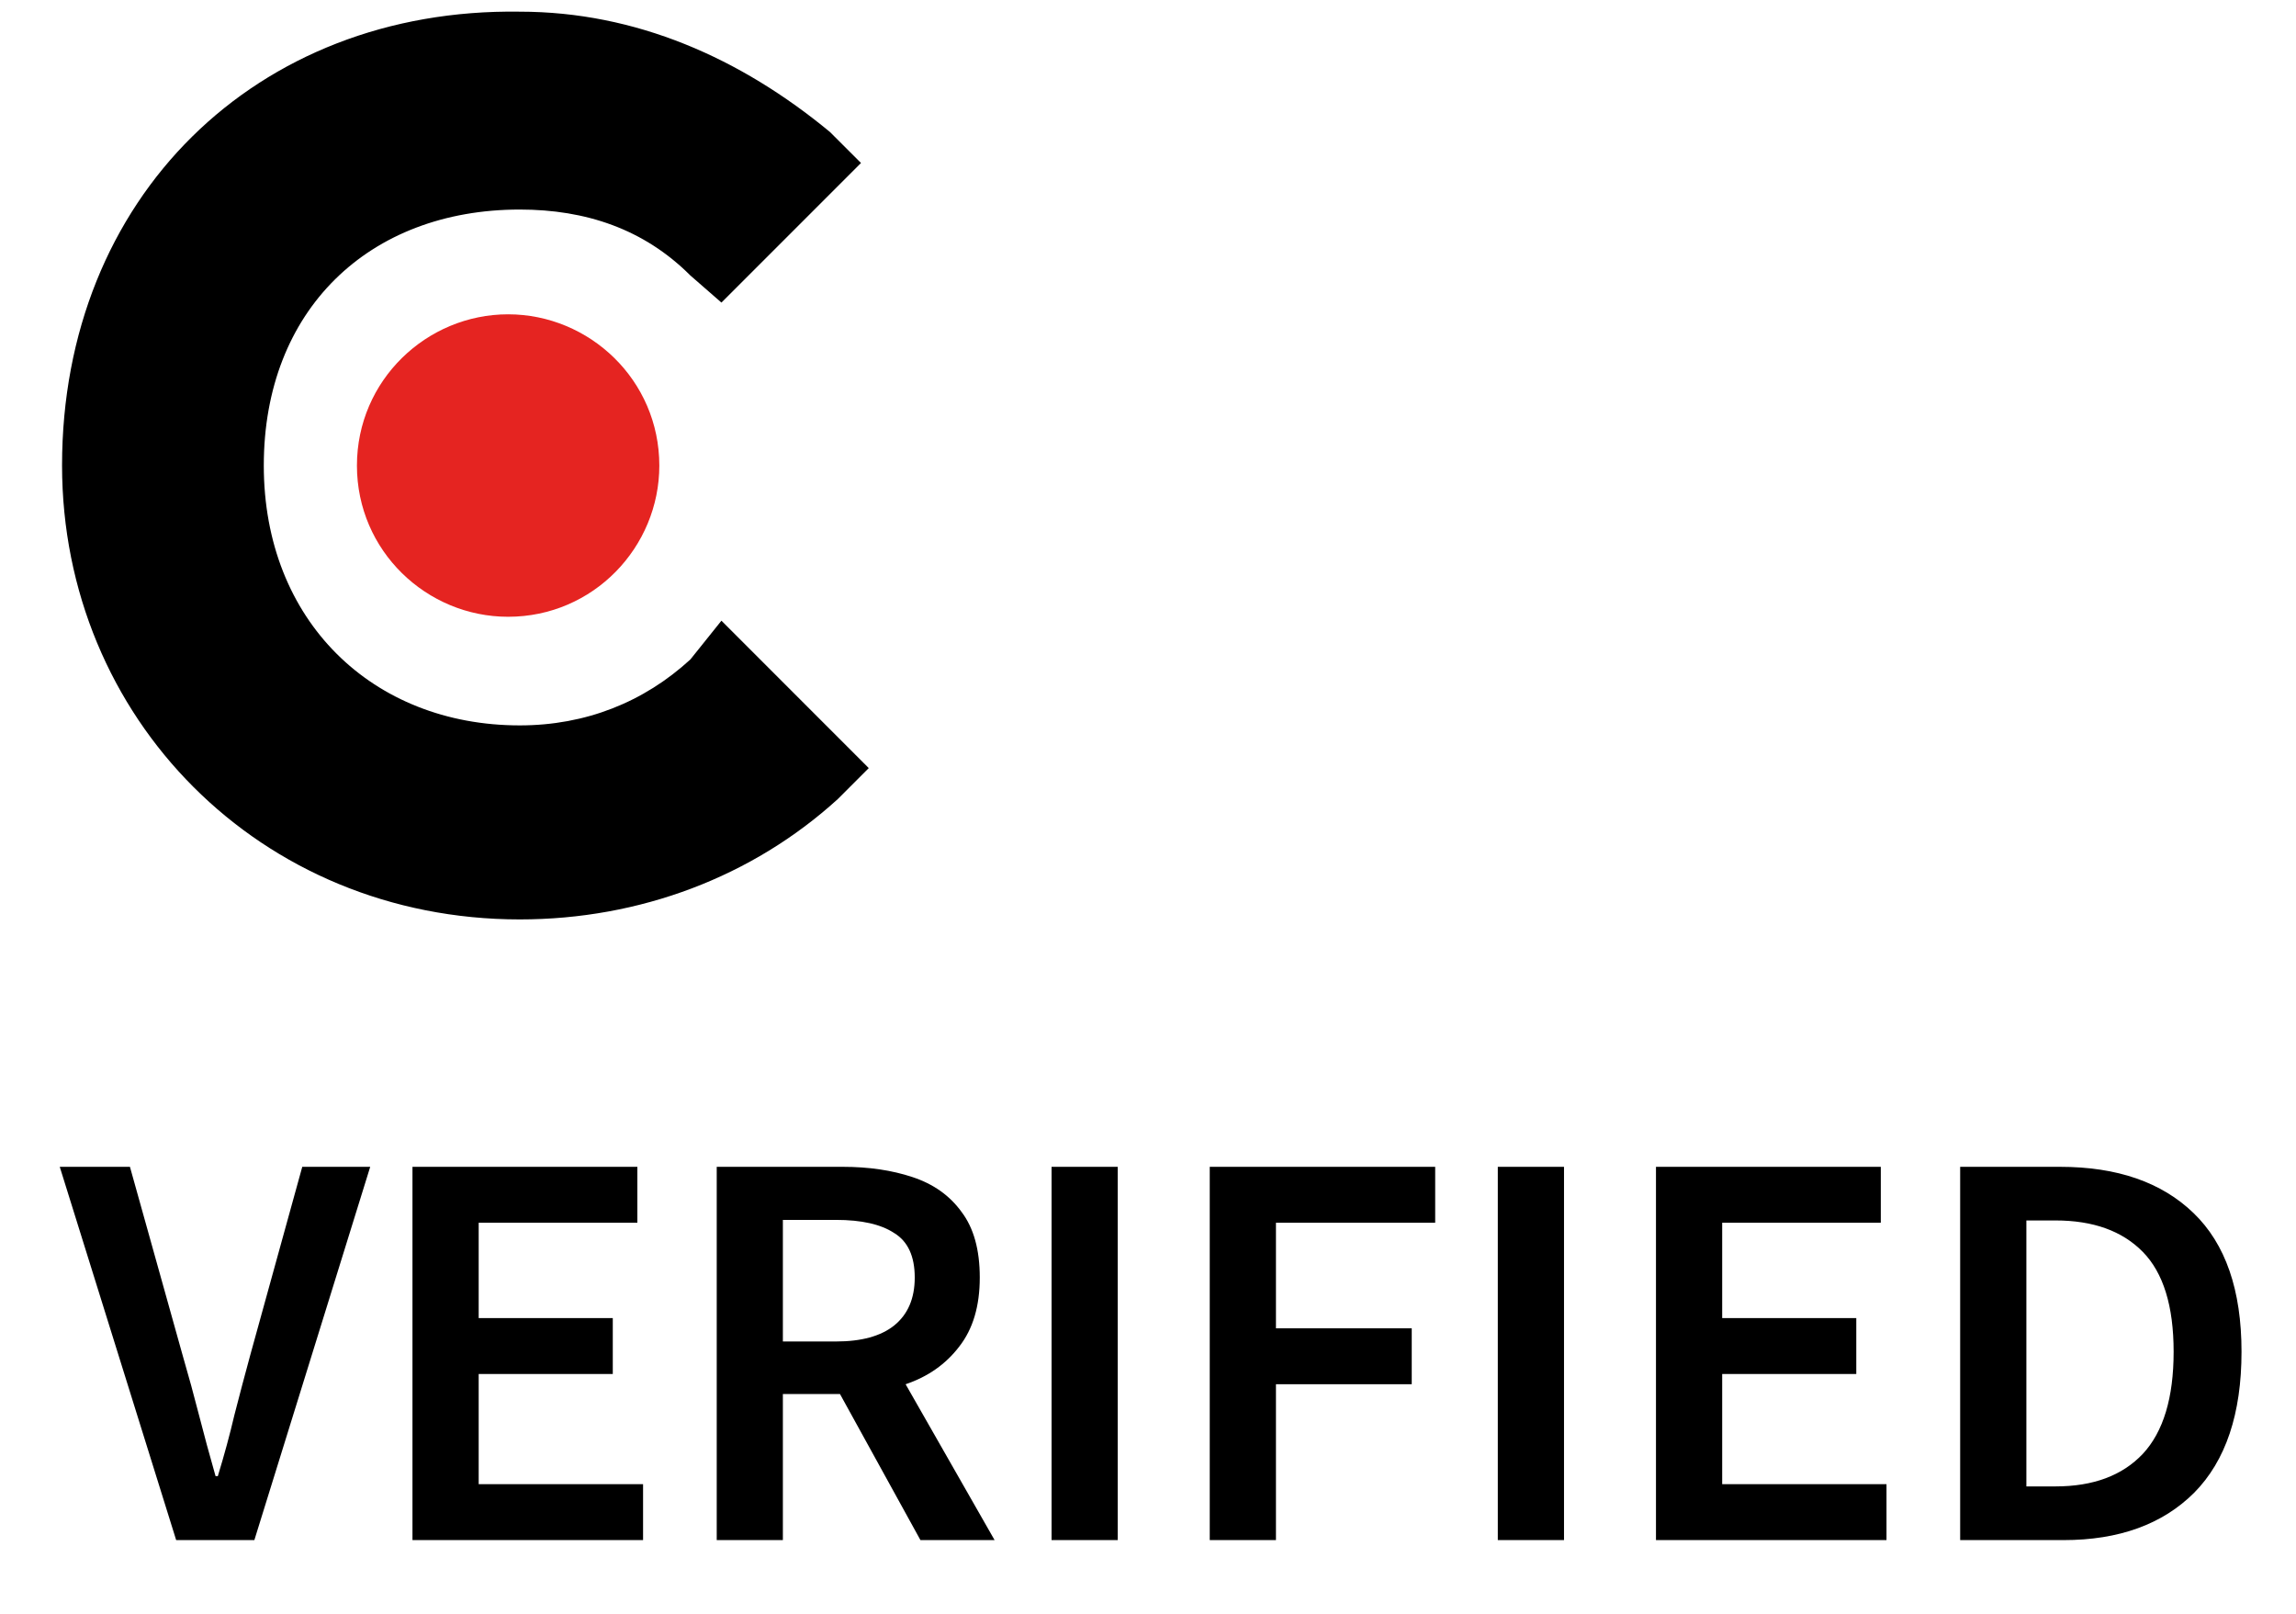
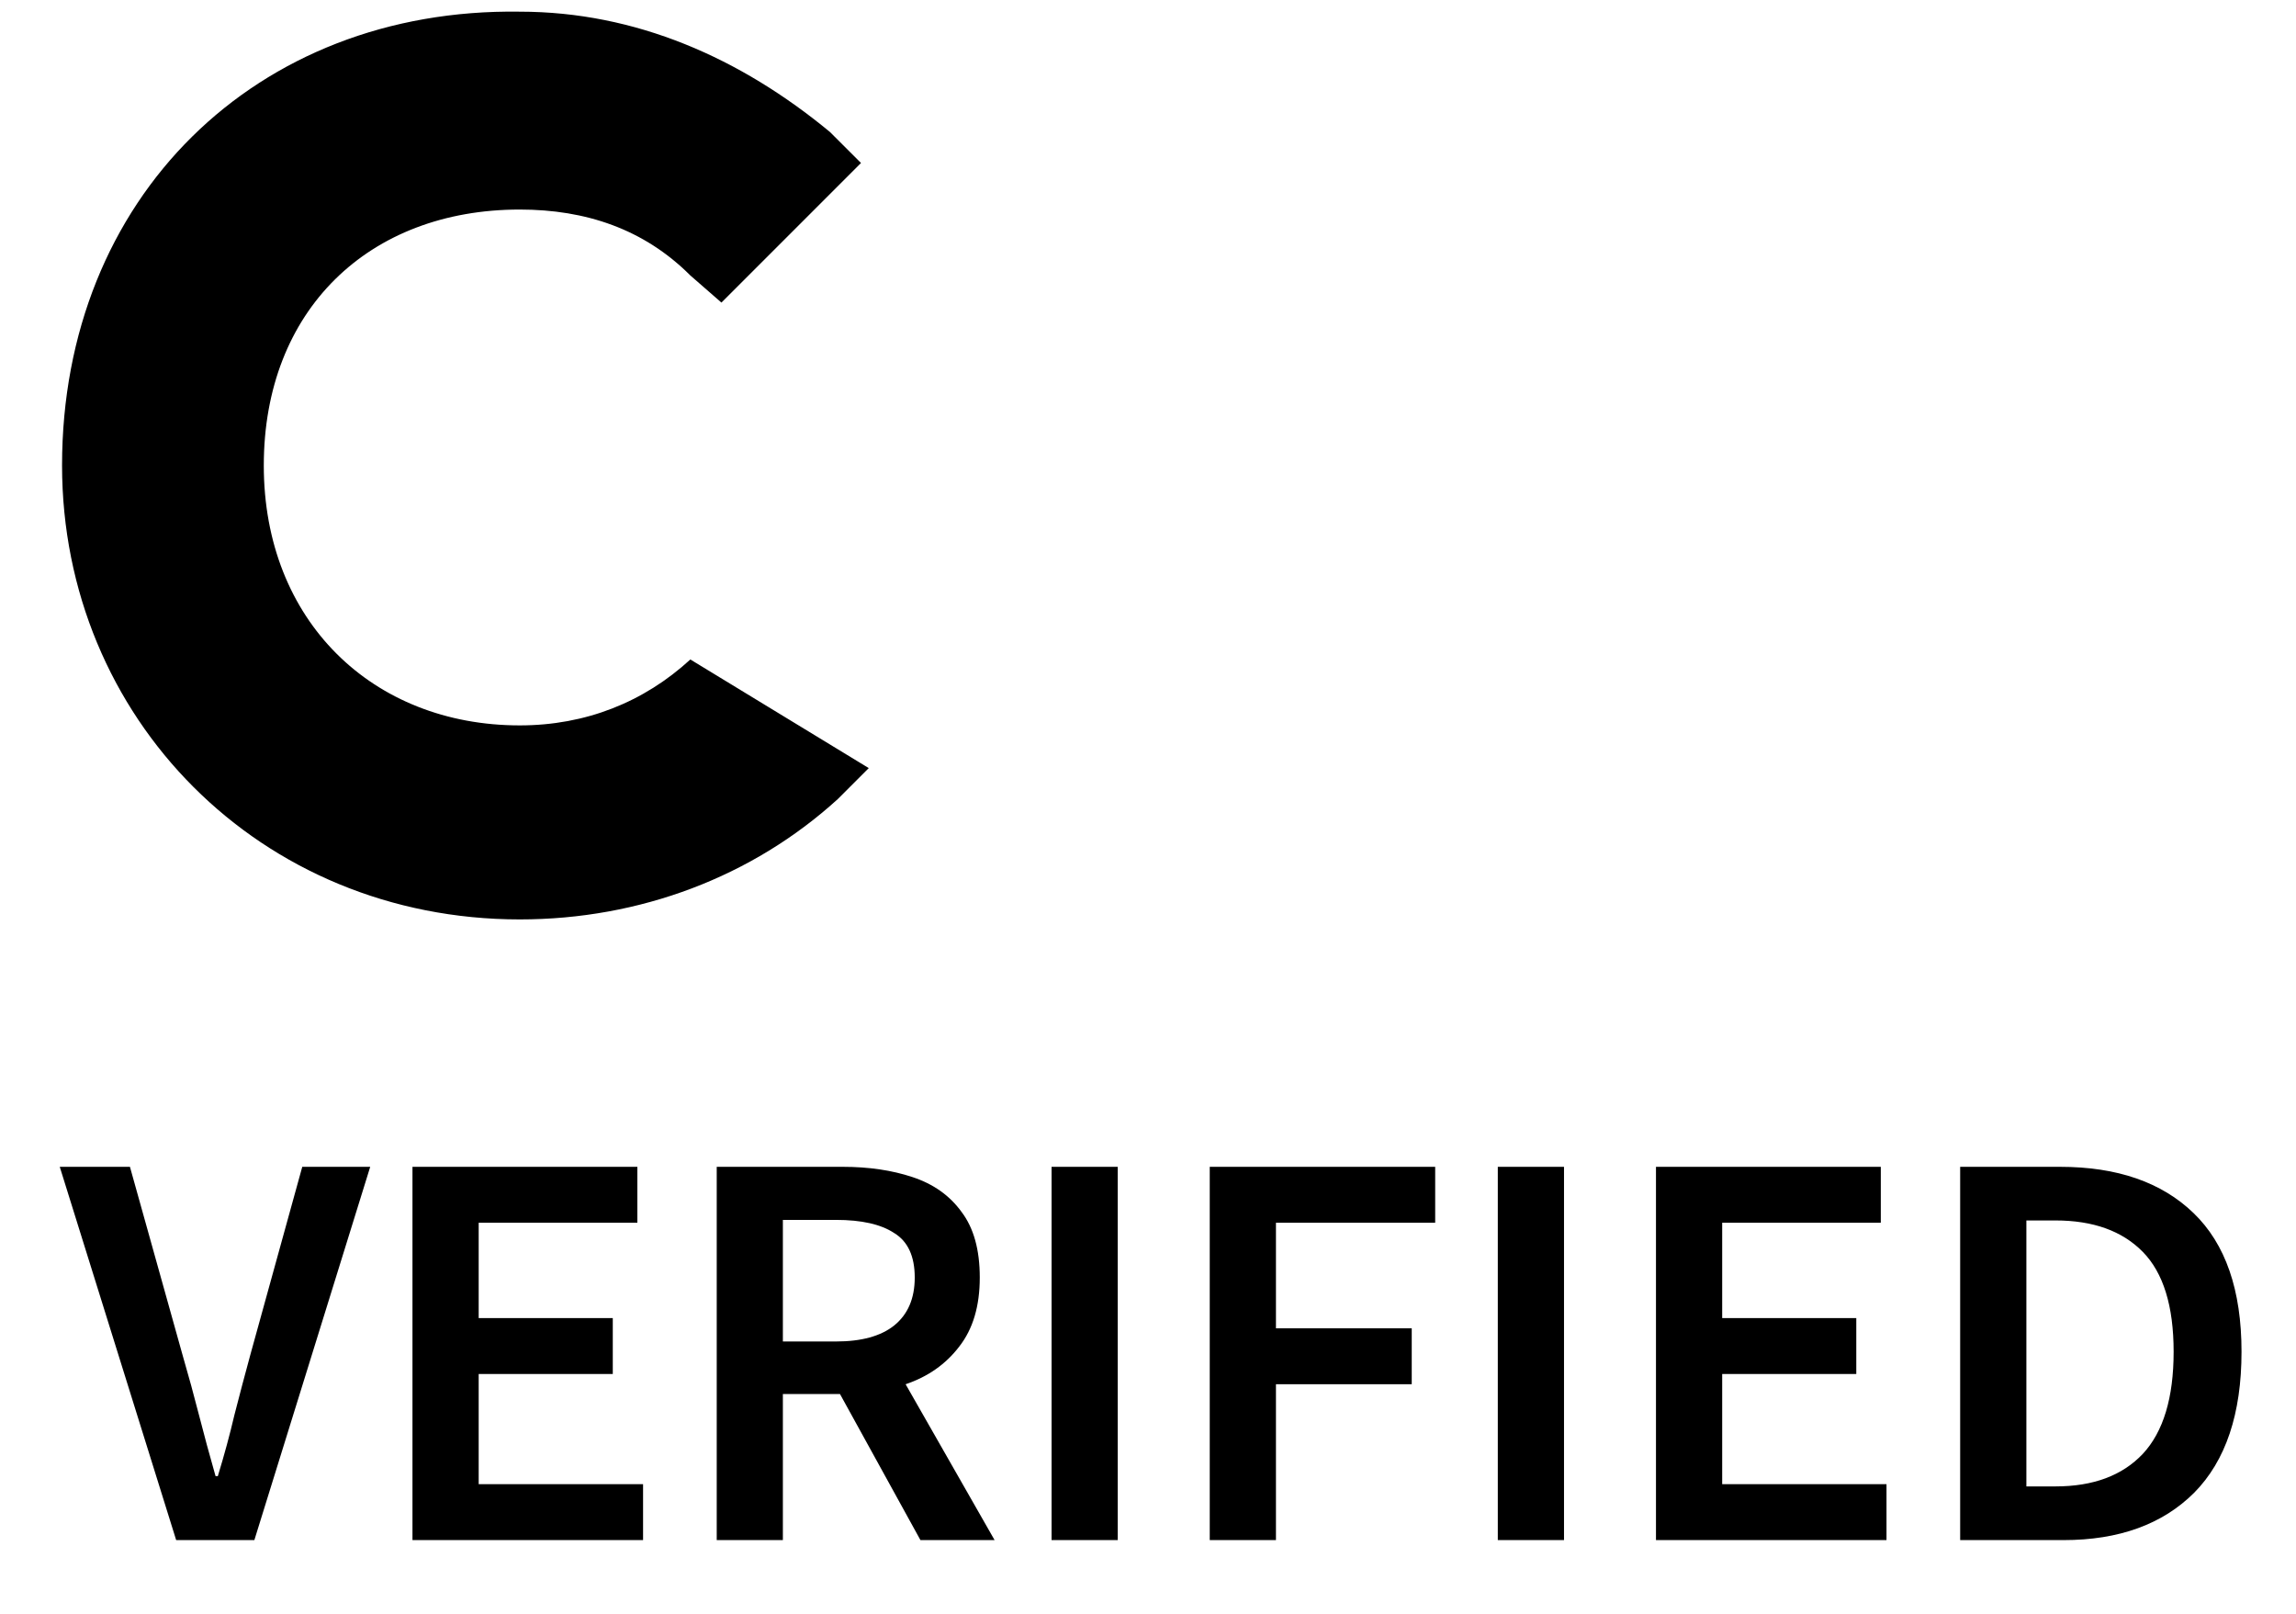
<svg xmlns="http://www.w3.org/2000/svg" width="37" height="26" viewBox="0 0 37 26" fill="none">
-   <path d="M8.376 14.813C10.313 14.813 12.126 14.125 13.5 12.875L14 12.375L11.626 10L11.125 10.625C10.376 11.312 9.438 11.687 8.376 11.687C6.001 11.687 4.251 10 4.251 7.5C4.251 5.001 5.938 3.376 8.376 3.376C9.438 3.376 10.376 3.689 11.125 4.438L11.626 4.875L13.875 2.626L13.374 2.126C11.937 0.938 10.25 0.188 8.374 0.188C4.126 0.126 1 3.188 1 7.499C1.001 11.563 4.189 14.813 8.376 14.813Z" fill="black" />
-   <path d="M5.752 7.501C5.752 8.876 6.876 9.937 8.188 9.937C9.564 9.937 10.625 8.813 10.625 7.501C10.625 6.125 9.5 5.064 8.188 5.064C6.876 5.064 5.752 6.127 5.752 7.501Z" fill="#E52421" />
+   <path d="M8.376 14.813C10.313 14.813 12.126 14.125 13.5 12.875L14 12.375L11.125 10.625C10.376 11.312 9.438 11.687 8.376 11.687C6.001 11.687 4.251 10 4.251 7.5C4.251 5.001 5.938 3.376 8.376 3.376C9.438 3.376 10.376 3.689 11.125 4.438L11.626 4.875L13.875 2.626L13.374 2.126C11.937 0.938 10.25 0.188 8.374 0.188C4.126 0.126 1 3.188 1 7.499C1.001 11.563 4.189 14.813 8.376 14.813Z" fill="black" />
  <path d="M2.839 24.813L0.963 18.799H2.094L2.94 21.824C3.038 22.161 3.127 22.486 3.207 22.799C3.287 23.112 3.376 23.44 3.474 23.783H3.51C3.615 23.44 3.704 23.112 3.777 22.799C3.857 22.486 3.943 22.161 4.035 21.824L4.871 18.799H5.966L4.099 24.813H2.839ZM6.647 24.813V18.799H10.271V19.7H7.714V21.236H9.875V22.137H7.714V23.912H10.363V24.813H6.647ZM11.55 24.813V18.799H13.582C13.999 18.799 14.373 18.854 14.704 18.964C15.041 19.075 15.305 19.262 15.495 19.525C15.691 19.783 15.789 20.135 15.789 20.583C15.789 21.043 15.679 21.413 15.458 21.695C15.243 21.977 14.955 22.18 14.594 22.302L16.028 24.813H14.833L13.536 22.459H12.616V24.813H11.55ZM12.616 21.613H13.472C13.882 21.613 14.195 21.527 14.41 21.355C14.63 21.177 14.741 20.92 14.741 20.583C14.741 20.239 14.63 20 14.41 19.866C14.195 19.724 13.882 19.654 13.472 19.654H12.616V21.613ZM16.946 24.813V18.799H18.012V24.813H16.946ZM19.495 24.813V18.799H23.128V19.7H20.562V21.401H22.75V22.302H20.562V24.813H19.495ZM24.137 24.813V18.799H25.204V24.813H24.137ZM26.686 24.813V18.799H30.309V19.7H27.753V21.236H29.914V22.137H27.753V23.912H30.401V24.813H26.686ZM31.588 24.813V18.799H33.198C34.117 18.799 34.835 19.047 35.349 19.544C35.864 20.04 36.122 20.785 36.122 21.778C36.122 22.777 35.868 23.535 35.359 24.05C34.85 24.558 34.148 24.813 33.253 24.813H31.588ZM32.655 23.948H33.124C33.731 23.948 34.2 23.774 34.531 23.424C34.862 23.069 35.028 22.52 35.028 21.778C35.028 21.043 34.862 20.506 34.531 20.169C34.2 19.832 33.731 19.663 33.124 19.663H32.655V23.948Z" fill="black" />
</svg>